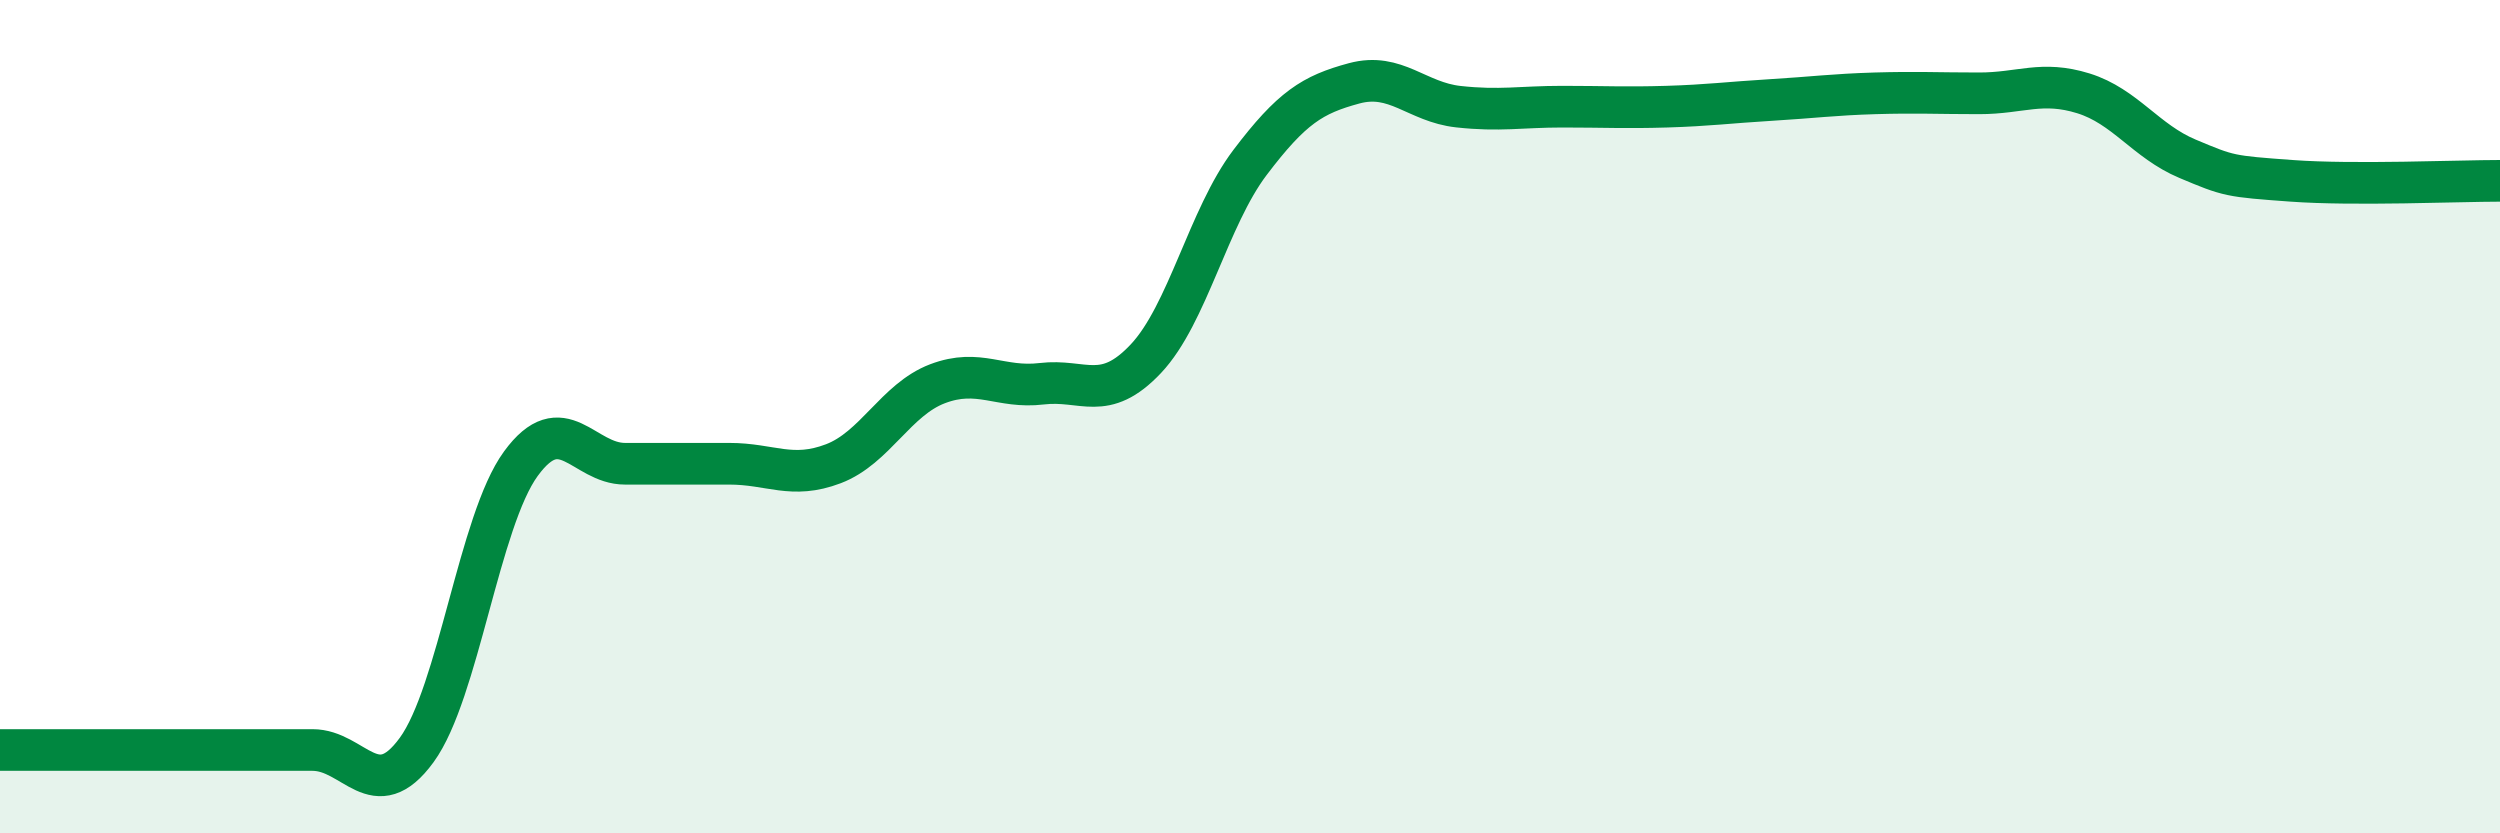
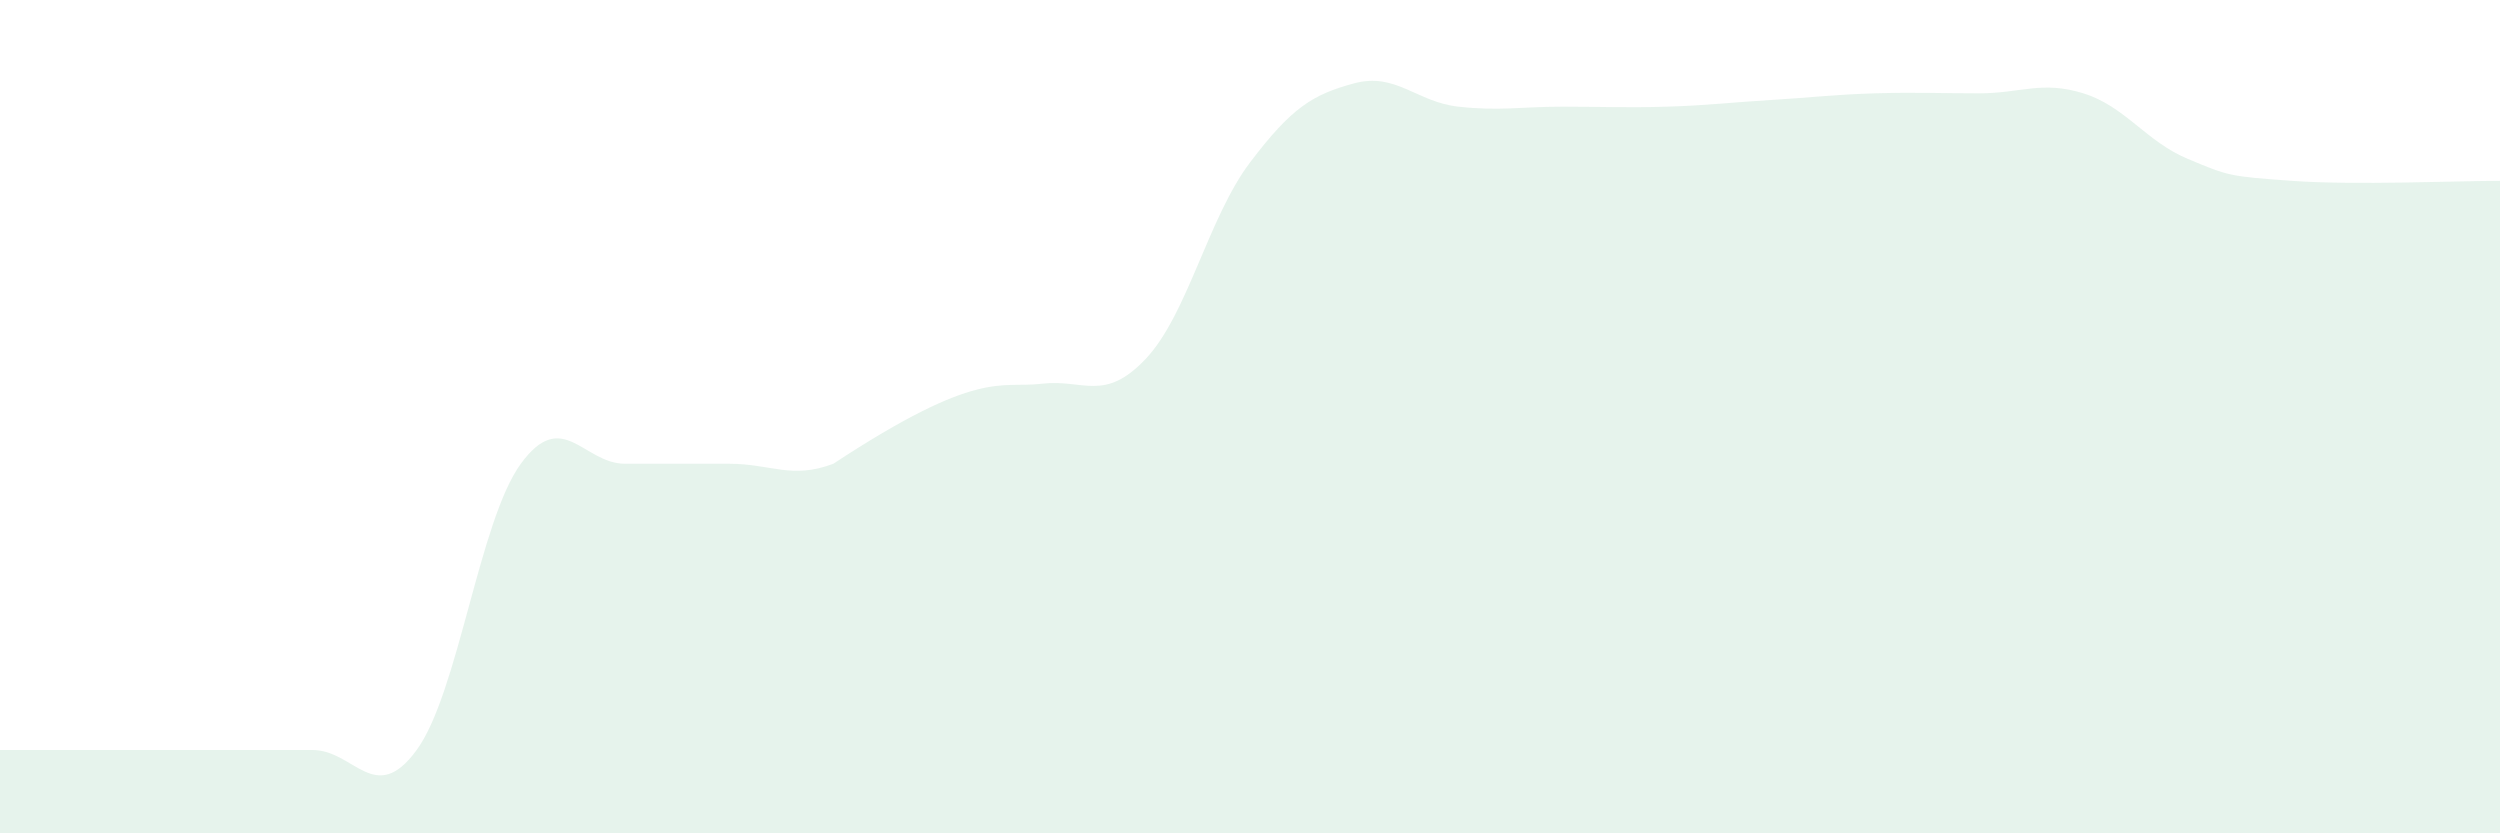
<svg xmlns="http://www.w3.org/2000/svg" width="60" height="20" viewBox="0 0 60 20">
-   <path d="M 0,18 C 0.5,18 1.5,18 2.5,18 C 3.5,18 4,18 5,18 C 6,18 6.5,18 7.5,18 C 8.5,18 9,19.37 10,18 C 11,16.63 11.5,12.5 12.5,11.13 C 13.5,9.76 14,11.13 15,11.13 C 16,11.13 16.5,11.13 17.5,11.13 C 18.5,11.13 19,11.51 20,11.13 C 21,10.75 21.5,9.59 22.5,9.21 C 23.5,8.83 24,9.33 25,9.21 C 26,9.09 26.5,9.67 27.5,8.61 C 28.5,7.55 29,5.22 30,3.9 C 31,2.58 31.5,2.27 32.5,2 C 33.5,1.73 34,2.45 35,2.56 C 36,2.67 36.5,2.56 37.5,2.56 C 38.5,2.56 39,2.59 40,2.56 C 41,2.53 41.5,2.46 42.5,2.4 C 43.5,2.34 44,2.27 45,2.24 C 46,2.21 46.5,2.24 47.5,2.24 C 48.5,2.24 49,1.93 50,2.24 C 51,2.55 51.5,3.39 52.5,3.81 C 53.5,4.23 53.5,4.23 55,4.34 C 56.5,4.45 59,4.34 60,4.34L60 20L0 20Z" fill="#008740" opacity="0.1" stroke-linecap="round" stroke-linejoin="round" />
-   <path d="M 0,18 C 0.5,18 1.5,18 2.5,18 C 3.5,18 4,18 5,18 C 6,18 6.5,18 7.5,18 C 8.5,18 9,19.37 10,18 C 11,16.63 11.5,12.5 12.5,11.13 C 13.5,9.76 14,11.13 15,11.13 C 16,11.13 16.5,11.13 17.5,11.13 C 18.5,11.13 19,11.51 20,11.13 C 21,10.75 21.5,9.59 22.5,9.21 C 23.5,8.83 24,9.33 25,9.21 C 26,9.09 26.5,9.67 27.5,8.61 C 28.5,7.55 29,5.22 30,3.9 C 31,2.58 31.5,2.27 32.5,2 C 33.5,1.73 34,2.45 35,2.56 C 36,2.67 36.5,2.56 37.5,2.56 C 38.5,2.56 39,2.59 40,2.56 C 41,2.53 41.5,2.46 42.5,2.4 C 43.5,2.34 44,2.27 45,2.24 C 46,2.21 46.5,2.24 47.5,2.24 C 48.5,2.24 49,1.93 50,2.24 C 51,2.55 51.5,3.39 52.5,3.81 C 53.5,4.23 53.5,4.23 55,4.34 C 56.5,4.45 59,4.34 60,4.34" stroke="#008740" stroke-width="1" fill="none" stroke-linecap="round" stroke-linejoin="round" />
+   <path d="M 0,18 C 0.5,18 1.5,18 2.5,18 C 3.5,18 4,18 5,18 C 6,18 6.5,18 7.5,18 C 8.5,18 9,19.37 10,18 C 11,16.63 11.5,12.5 12.5,11.13 C 13.5,9.76 14,11.13 15,11.13 C 16,11.13 16.5,11.13 17.5,11.13 C 18.5,11.13 19,11.51 20,11.13 C 23.5,8.83 24,9.33 25,9.21 C 26,9.09 26.5,9.67 27.5,8.61 C 28.5,7.55 29,5.22 30,3.9 C 31,2.58 31.5,2.27 32.5,2 C 33.5,1.73 34,2.45 35,2.56 C 36,2.67 36.5,2.56 37.5,2.56 C 38.5,2.56 39,2.59 40,2.56 C 41,2.53 41.5,2.46 42.5,2.4 C 43.5,2.34 44,2.27 45,2.24 C 46,2.21 46.5,2.24 47.5,2.24 C 48.5,2.24 49,1.93 50,2.24 C 51,2.55 51.5,3.39 52.5,3.81 C 53.5,4.23 53.5,4.23 55,4.34 C 56.5,4.45 59,4.34 60,4.34L60 20L0 20Z" fill="#008740" opacity="0.1" stroke-linecap="round" stroke-linejoin="round" />
</svg>